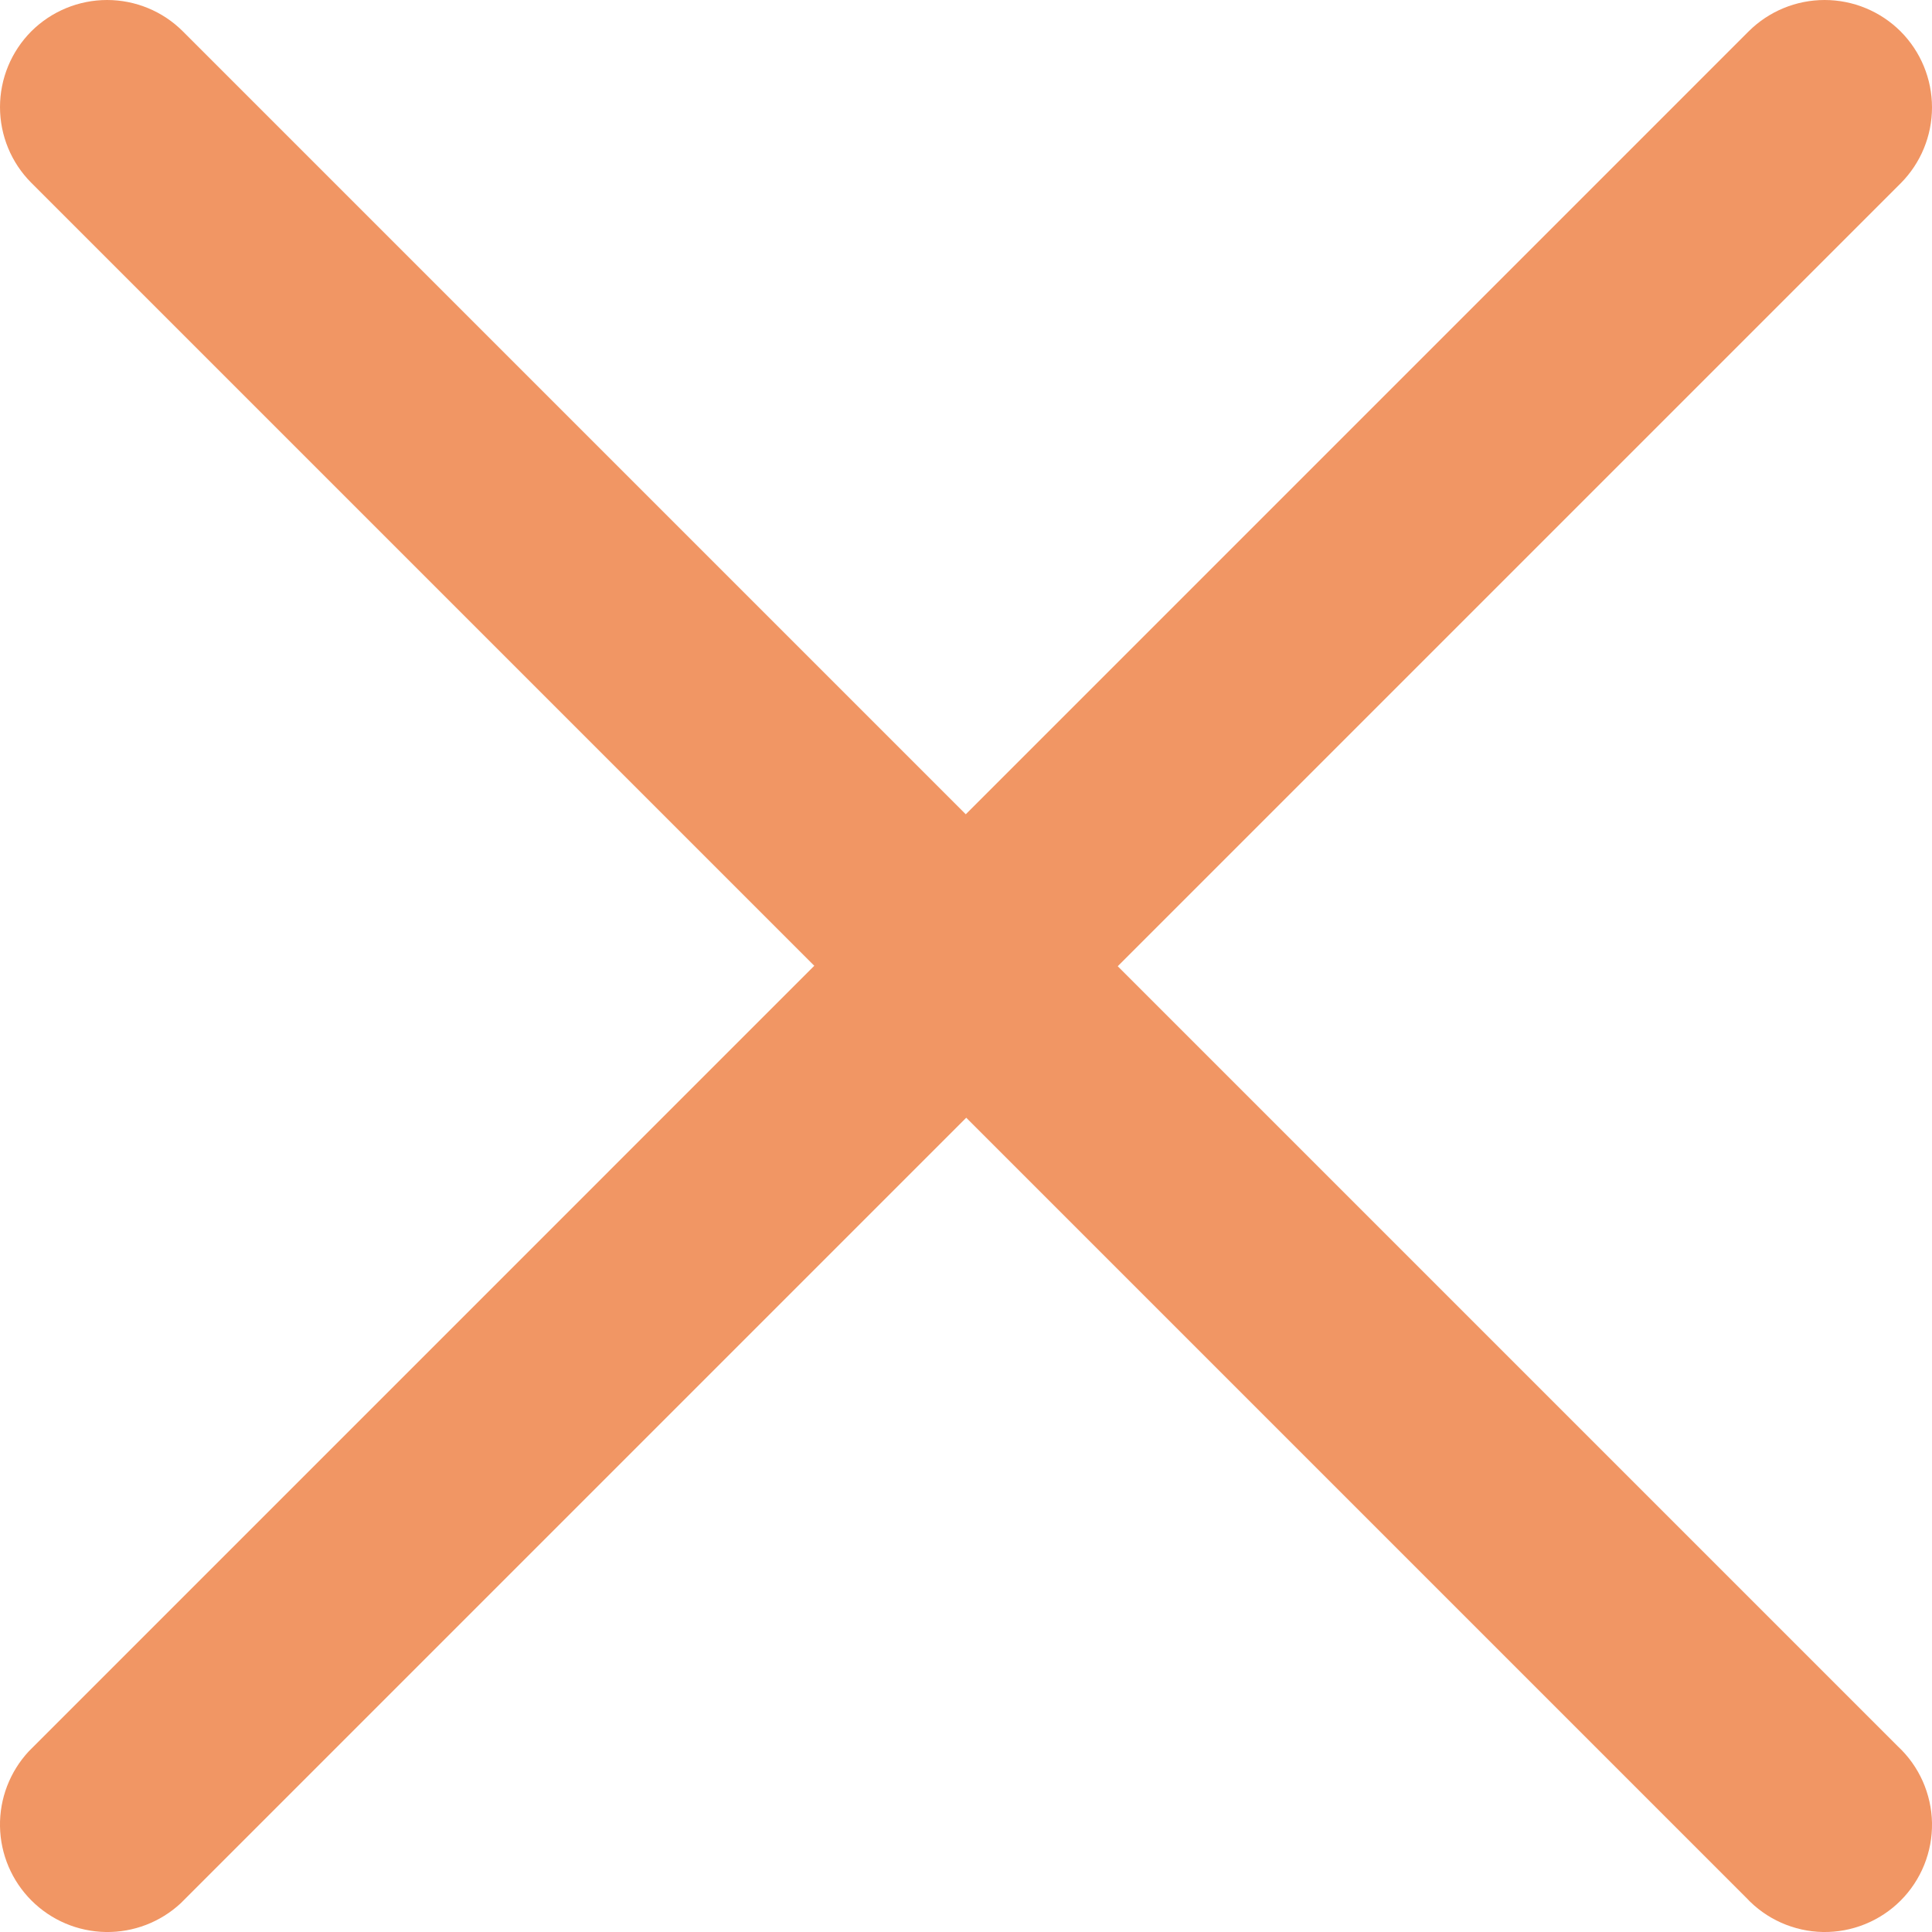
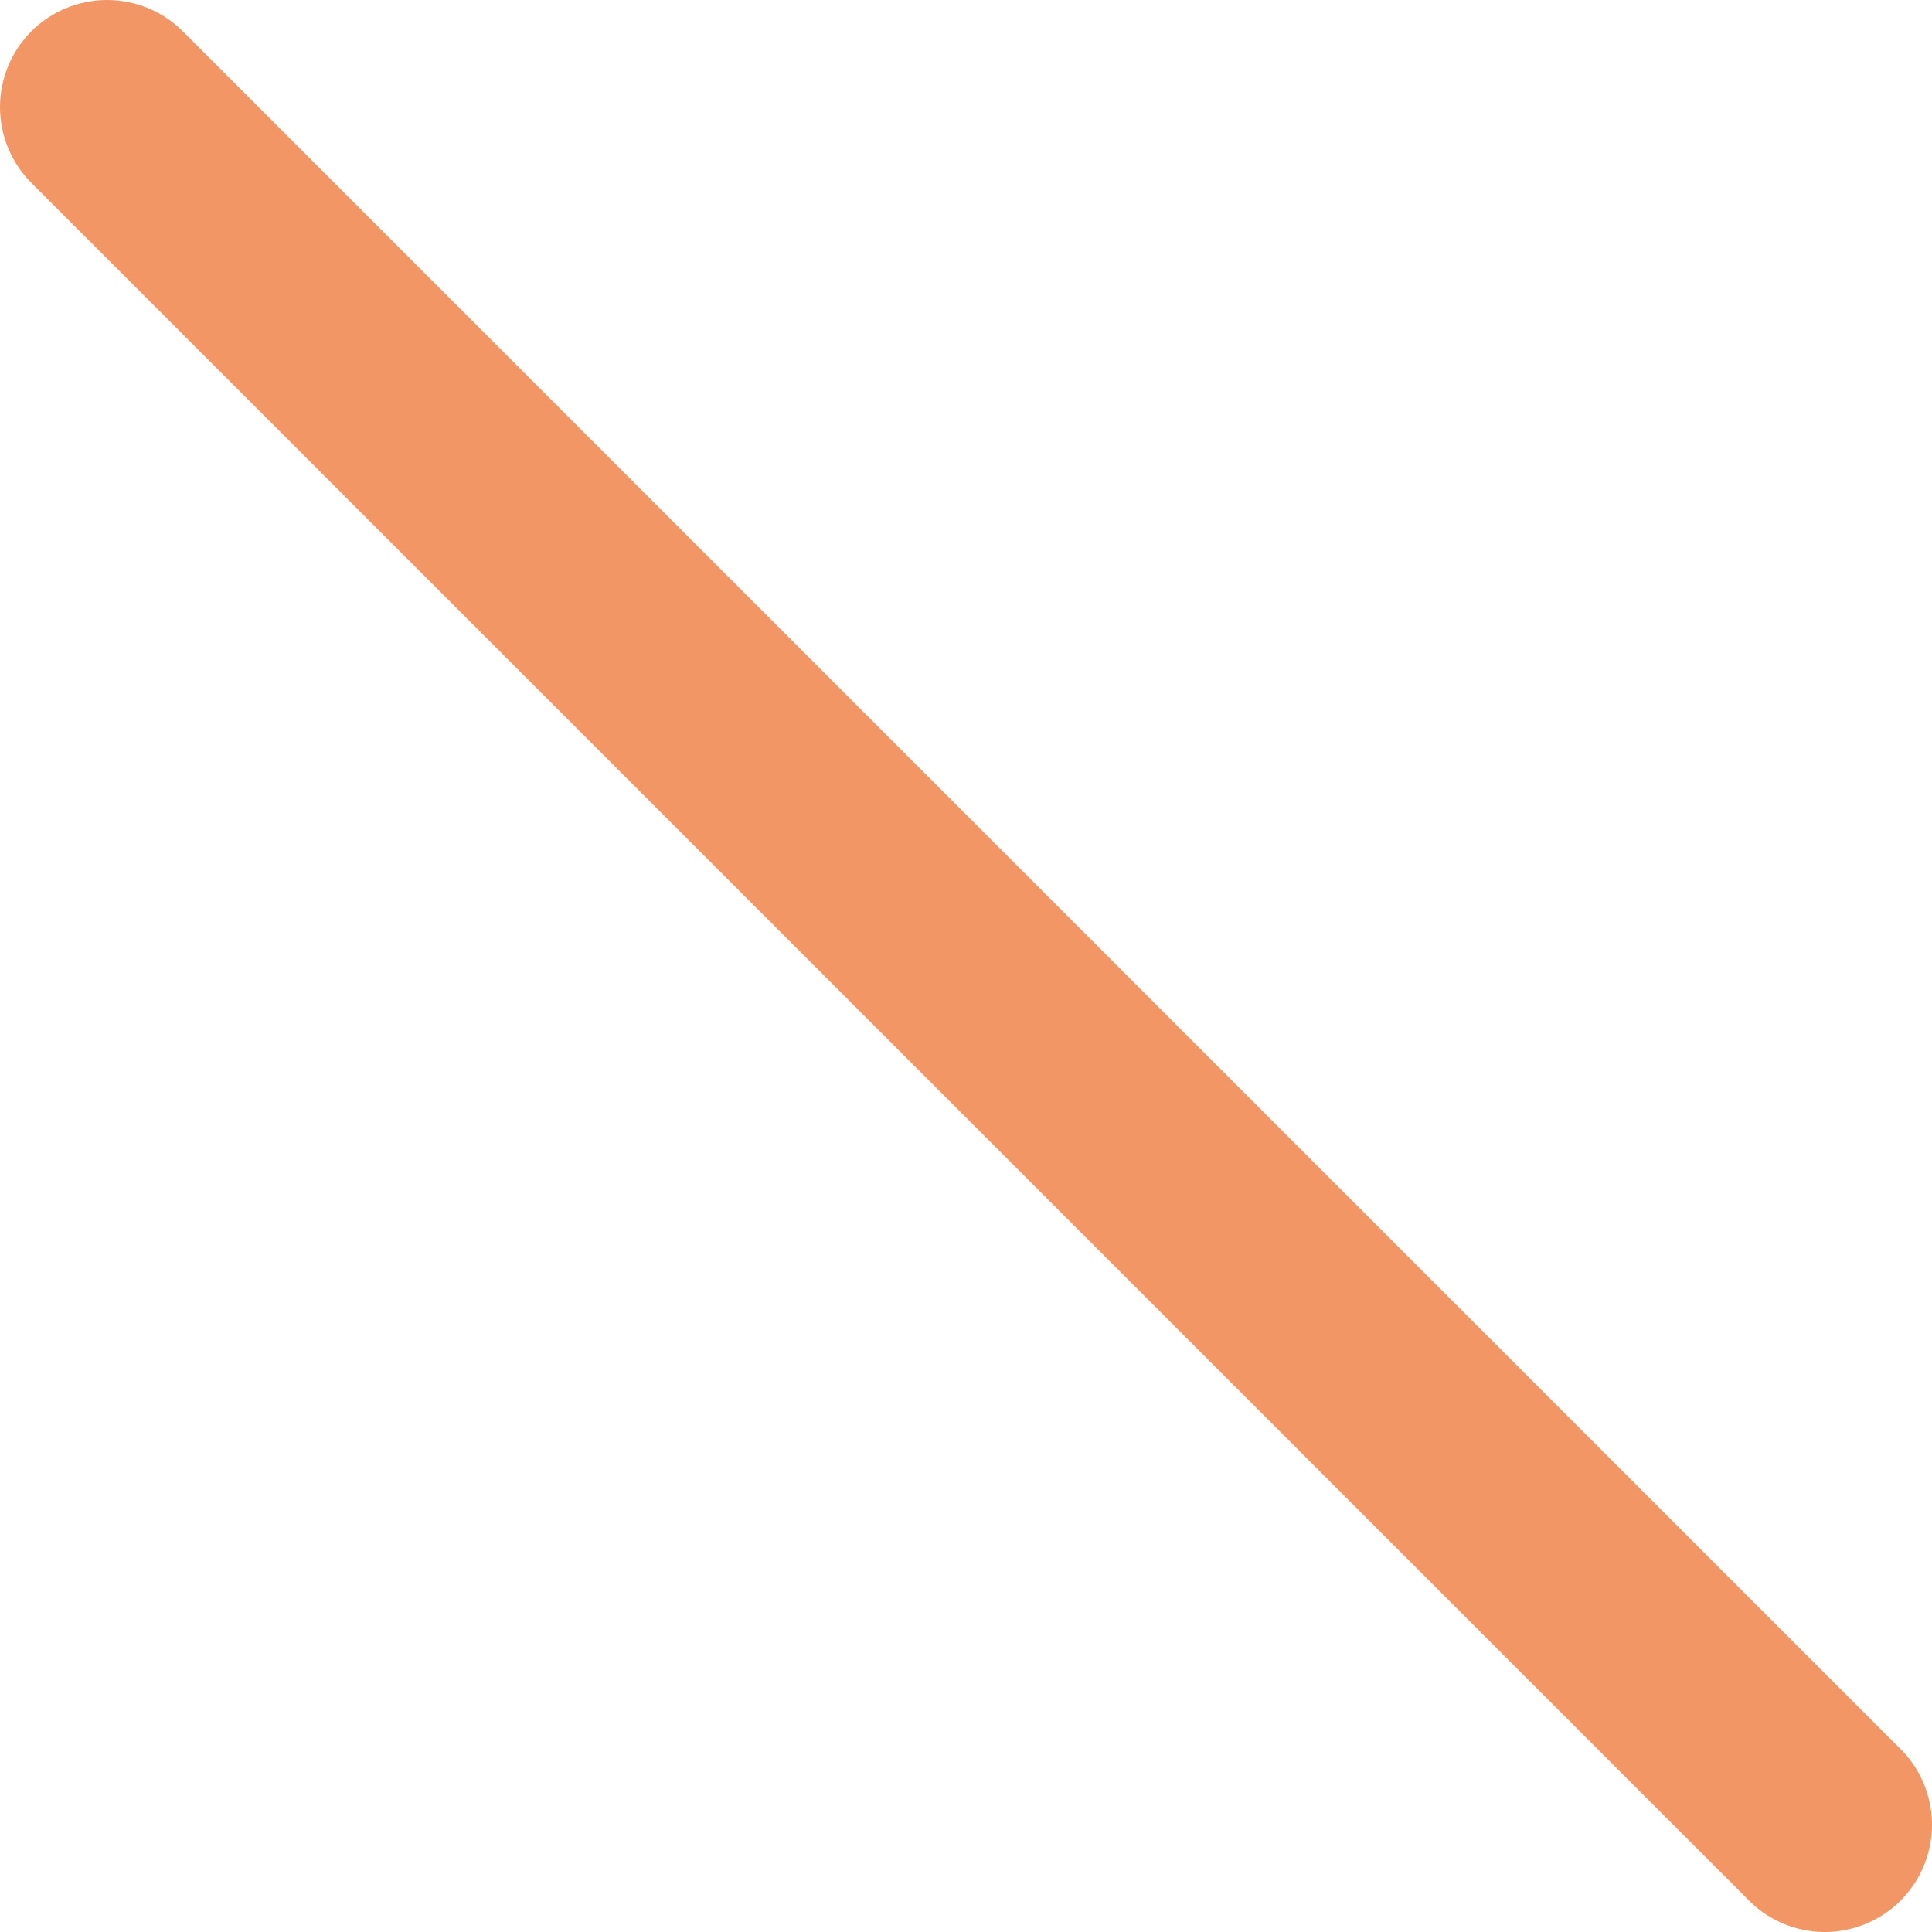
<svg xmlns="http://www.w3.org/2000/svg" width="24" height="24" viewBox="0 0 24 24" fill="none">
  <path fill-rule="evenodd" clip-rule="evenodd" d="M0.389 0.389C0.639 0.14 0.978 0 1.33 0C1.683 0 2.022 0.14 2.271 0.389L23.576 21.694C23.707 21.816 23.812 21.963 23.885 22.127C23.957 22.29 23.997 22.466 24 22.645C24.003 22.824 23.97 23.001 23.903 23.167C23.836 23.333 23.736 23.484 23.61 23.61C23.484 23.736 23.333 23.836 23.167 23.903C23.001 23.97 22.824 24.003 22.645 24C22.466 23.997 22.29 23.957 22.127 23.885C21.963 23.812 21.816 23.707 21.694 23.576L0.389 2.271C0.14 2.022 0 1.683 0 1.33C0 0.978 0.14 0.639 0.389 0.389Z" fill="#F19664" />
-   <path fill-rule="evenodd" clip-rule="evenodd" d="M23.61 0.39C23.86 0.641 24 0.98 24 1.334C24 1.688 23.86 2.027 23.61 2.278L2.246 23.642C1.992 23.878 1.658 24.006 1.312 24C0.966 23.994 0.636 23.854 0.391 23.609C0.146 23.364 0.006 23.034 0 22.688C-0.006 22.342 0.123 22.008 0.358 21.755L21.722 0.39C21.973 0.14 22.312 0 22.666 0C23.02 0 23.359 0.14 23.61 0.39Z" fill="#F19664" />
</svg>